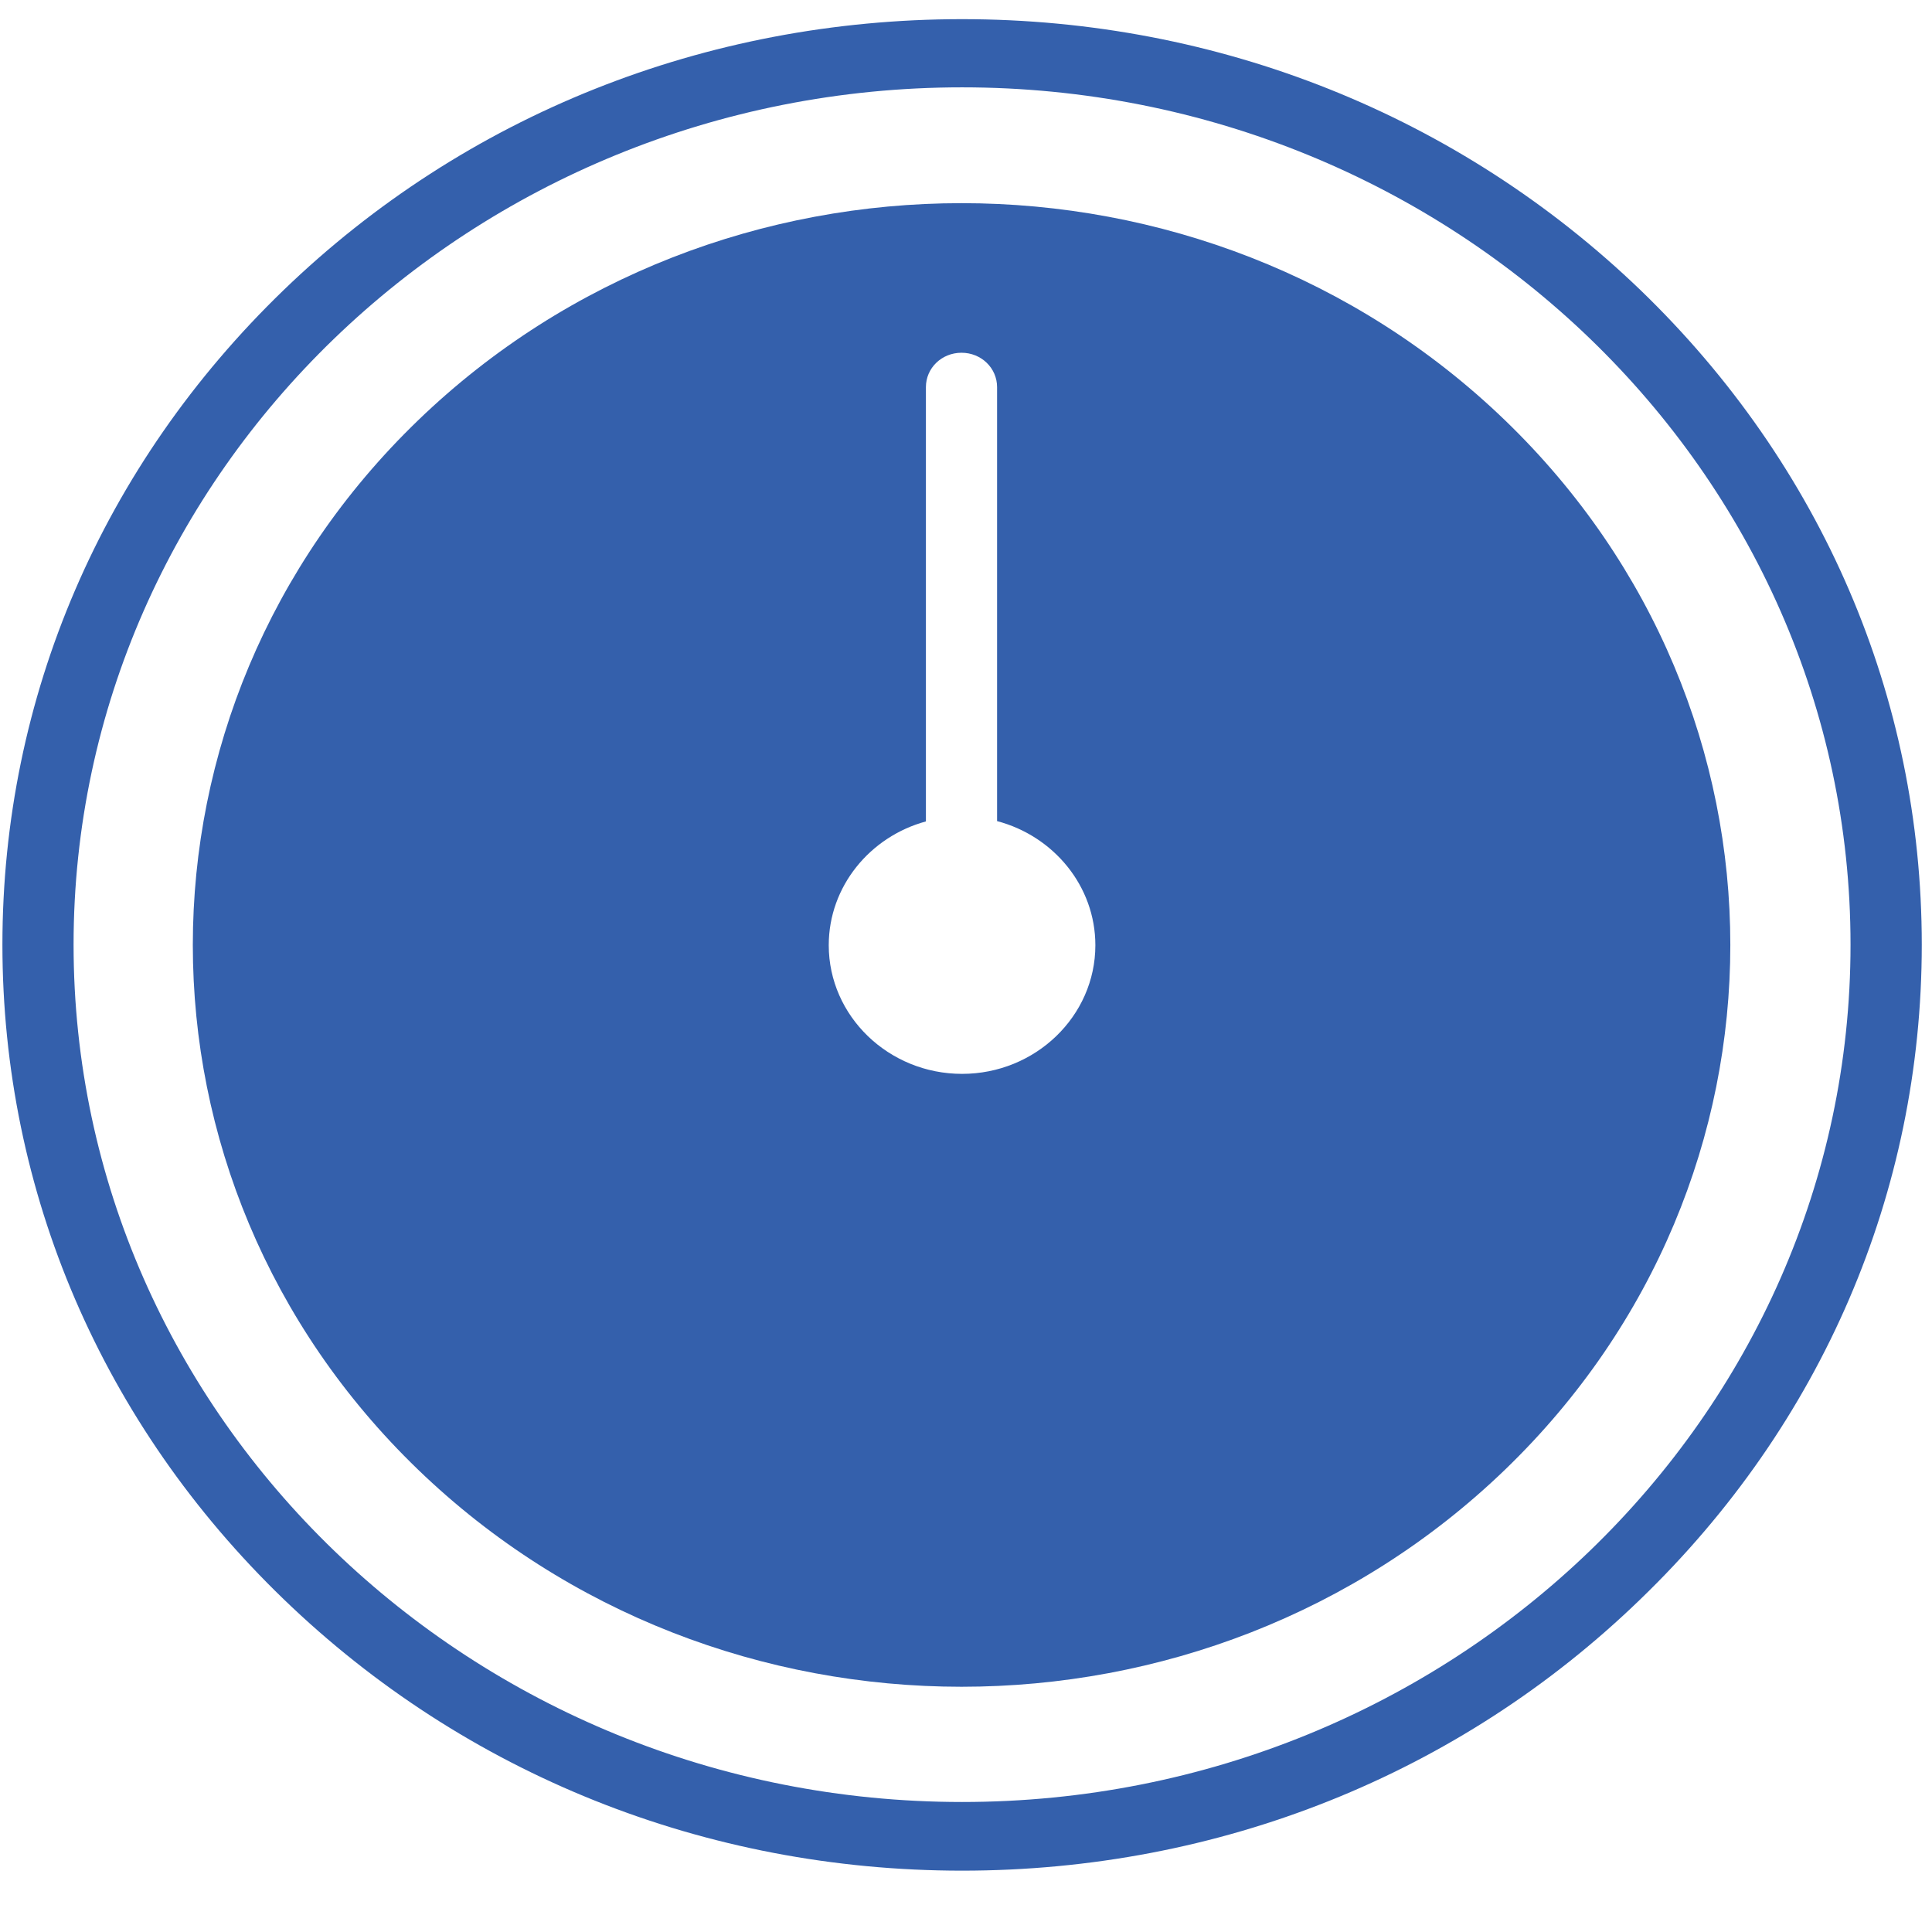
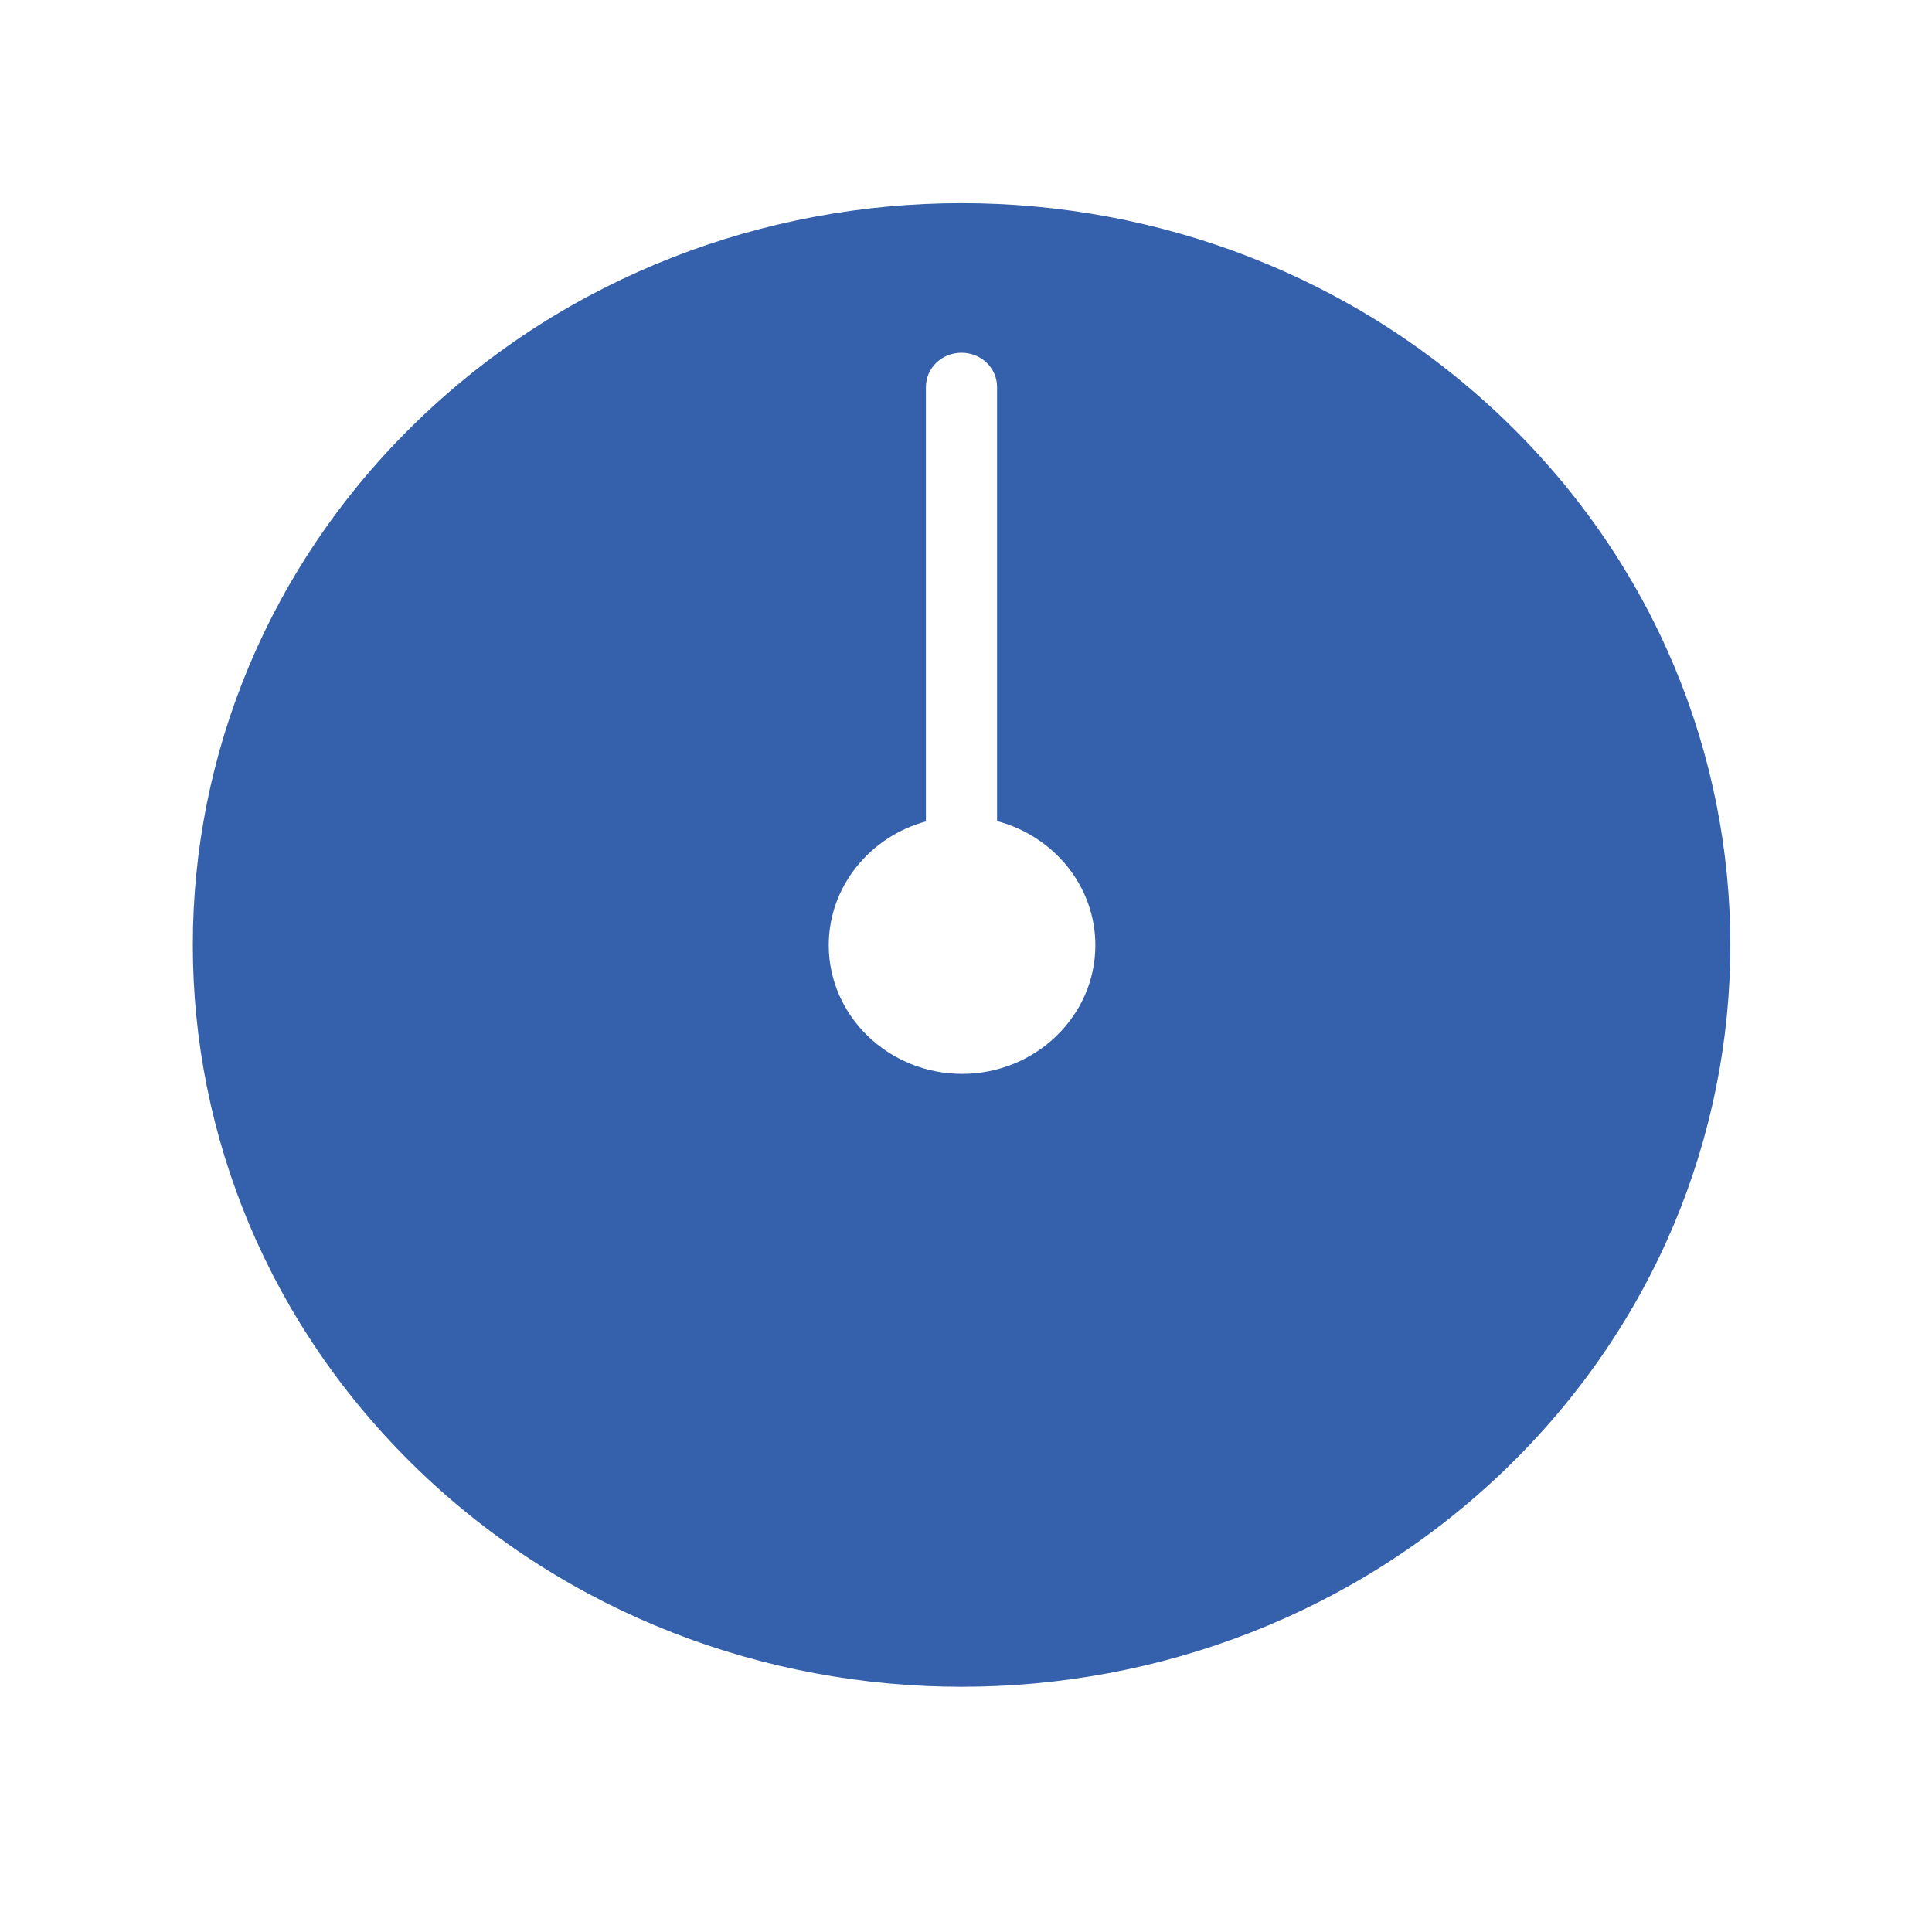
<svg xmlns="http://www.w3.org/2000/svg" width="24" height="24" viewBox="0 0 24 24" fill="none">
-   <path d="M11.951 23.238C8.766 23.238 5.776 22.04 3.524 19.866C1.272 17.693 0.03 14.809 0.03 11.735C0.03 8.661 1.272 5.777 3.524 3.603C5.776 1.43 8.766 0.238 11.951 0.238C15.137 0.238 18.126 1.437 20.378 3.603C22.631 5.777 23.873 8.661 23.873 11.735C23.873 14.809 22.631 17.693 20.378 19.866C18.126 22.047 15.137 23.238 11.951 23.238ZM11.951 1.085C5.861 1.085 0.914 5.865 0.914 11.735C0.914 17.612 5.868 22.385 11.951 22.385C18.042 22.385 22.988 17.605 22.988 11.735C22.988 5.865 18.042 1.085 11.951 1.085Z" fill="#3460AC" />
  <path fill-rule="evenodd" clip-rule="evenodd" d="M18.698 5.223C22.427 8.822 22.427 14.656 18.698 18.255C14.968 21.853 8.922 21.853 5.192 18.255C1.463 14.656 1.463 8.822 5.192 5.223C8.922 1.624 14.968 1.624 18.698 5.223ZM11.951 13.34C11.039 13.34 10.295 12.622 10.295 11.742C10.295 11.012 10.807 10.393 11.502 10.204V4.809C11.502 4.572 11.698 4.382 11.944 4.382C12.19 4.382 12.386 4.572 12.386 4.809V10.2C13.088 10.385 13.607 11.007 13.607 11.742C13.607 12.622 12.863 13.34 11.951 13.34Z" fill="#3460AC" />
</svg>